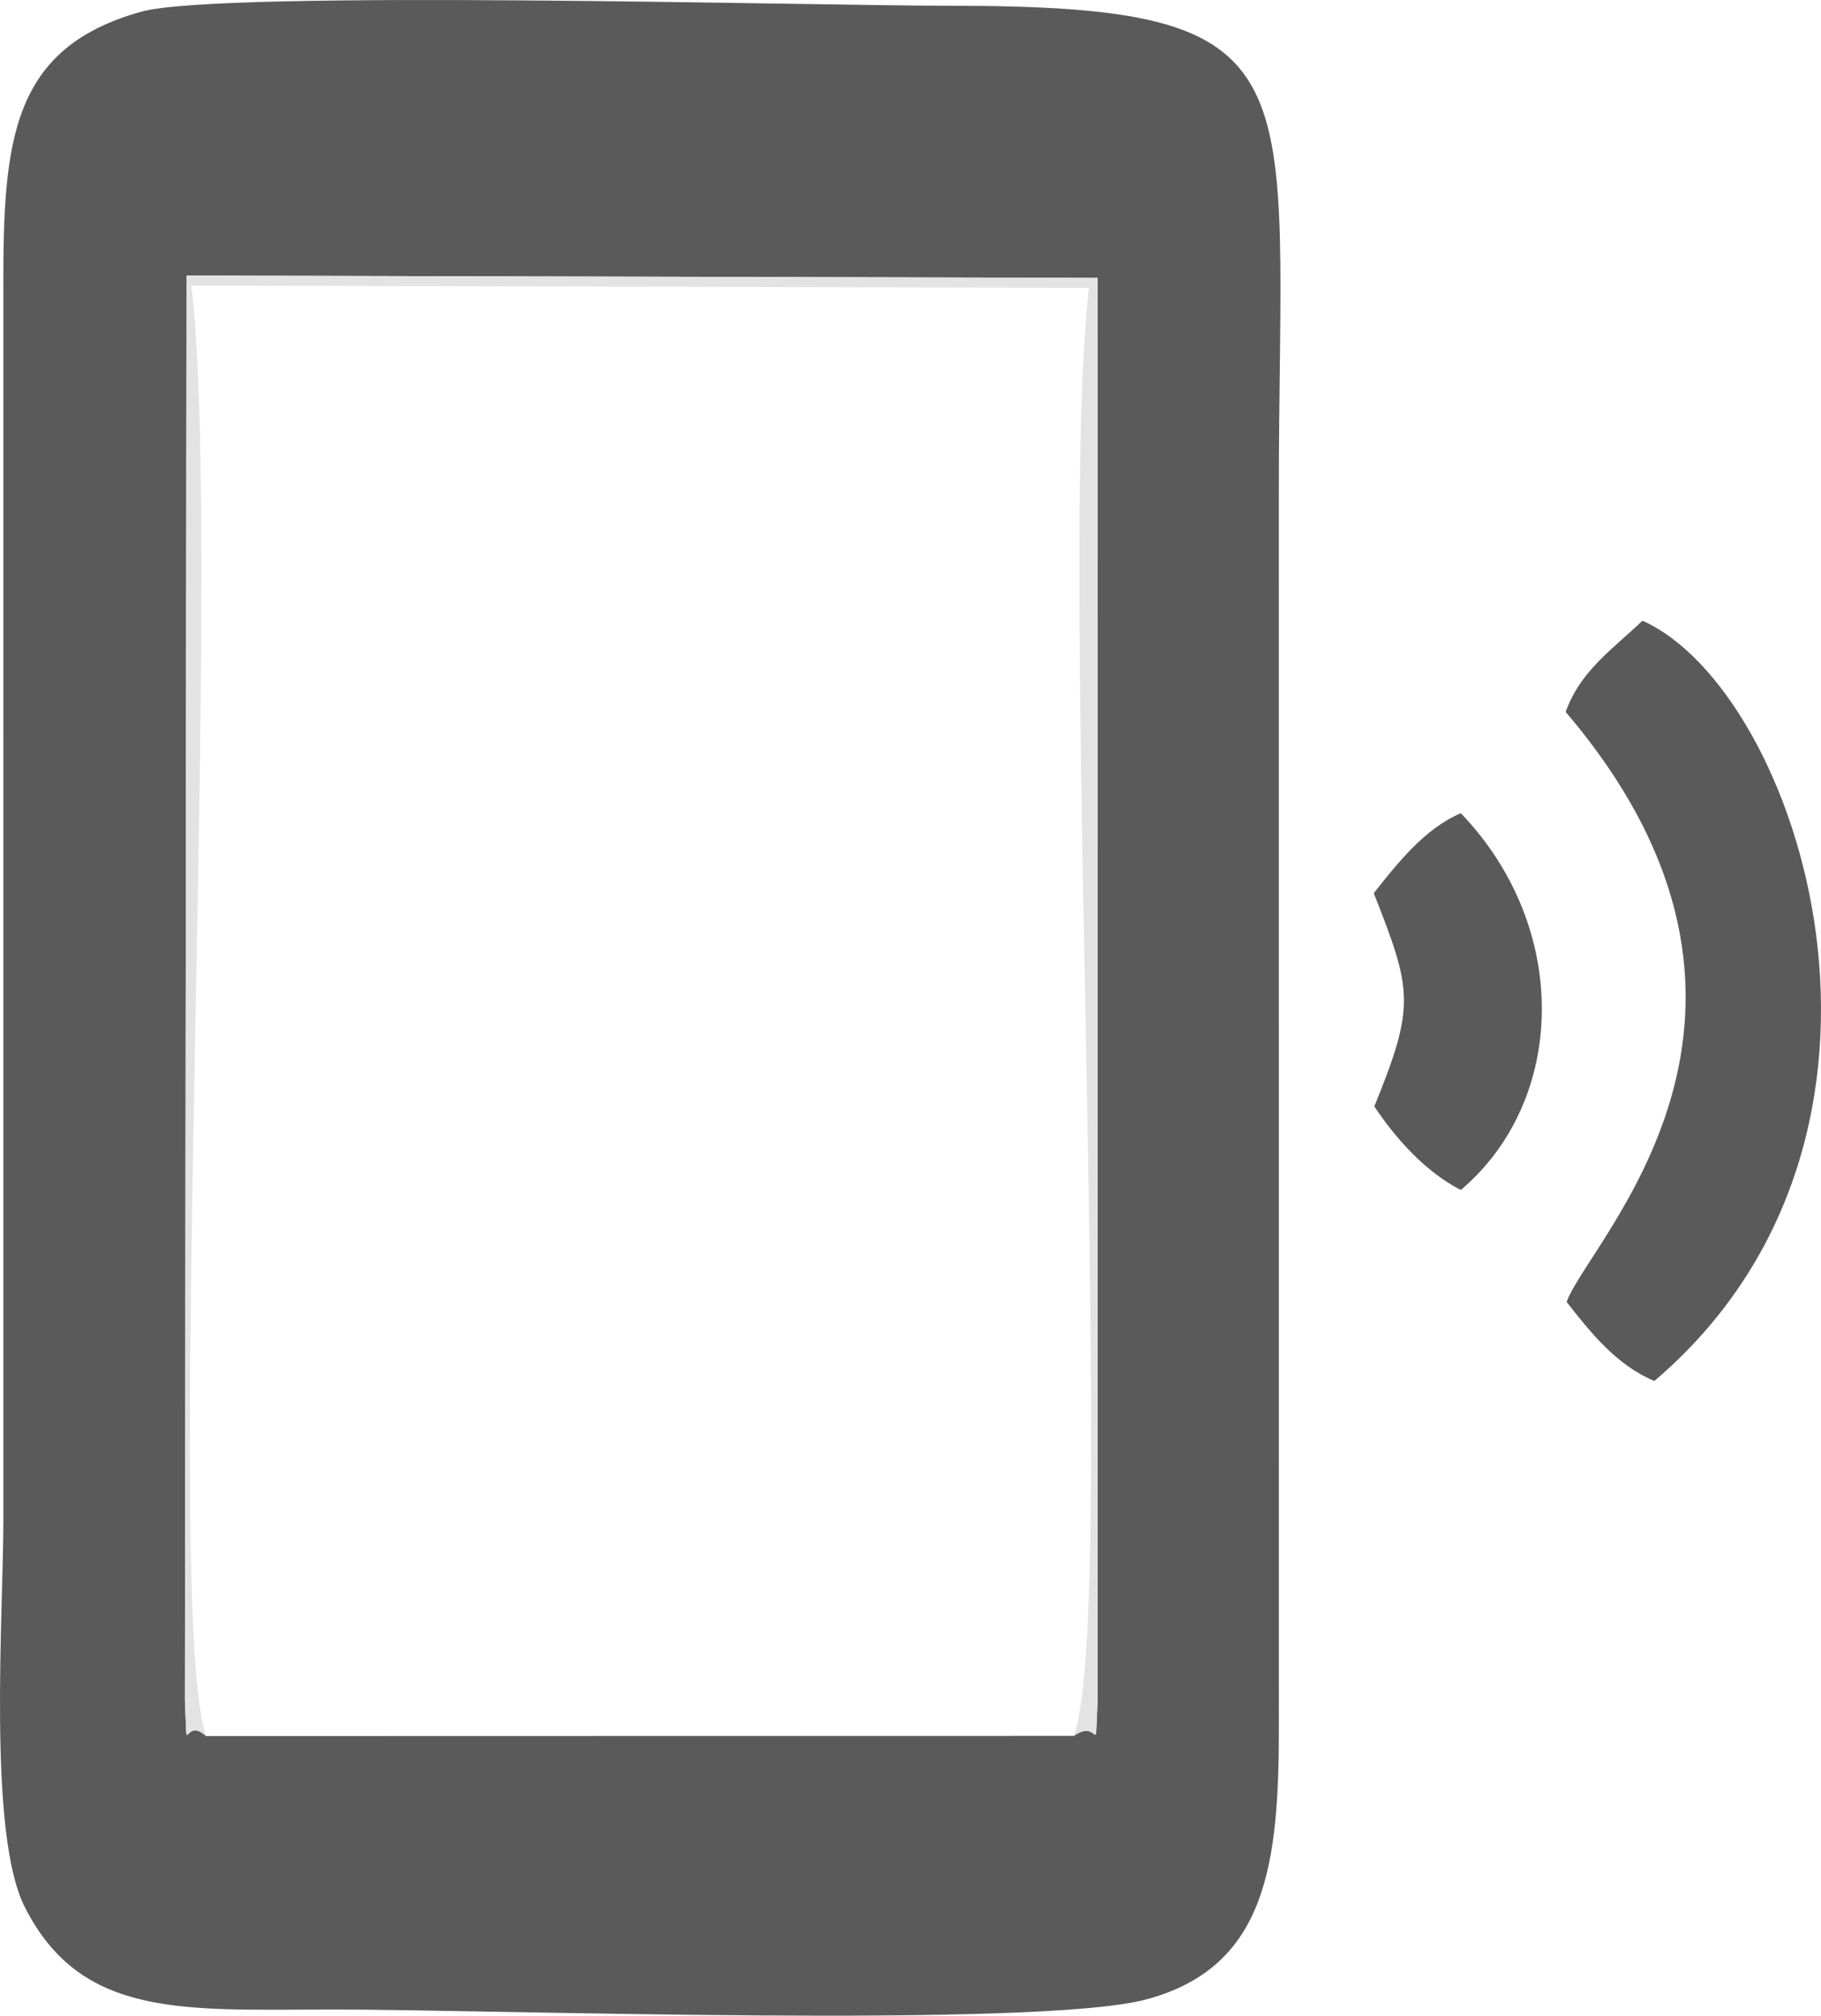
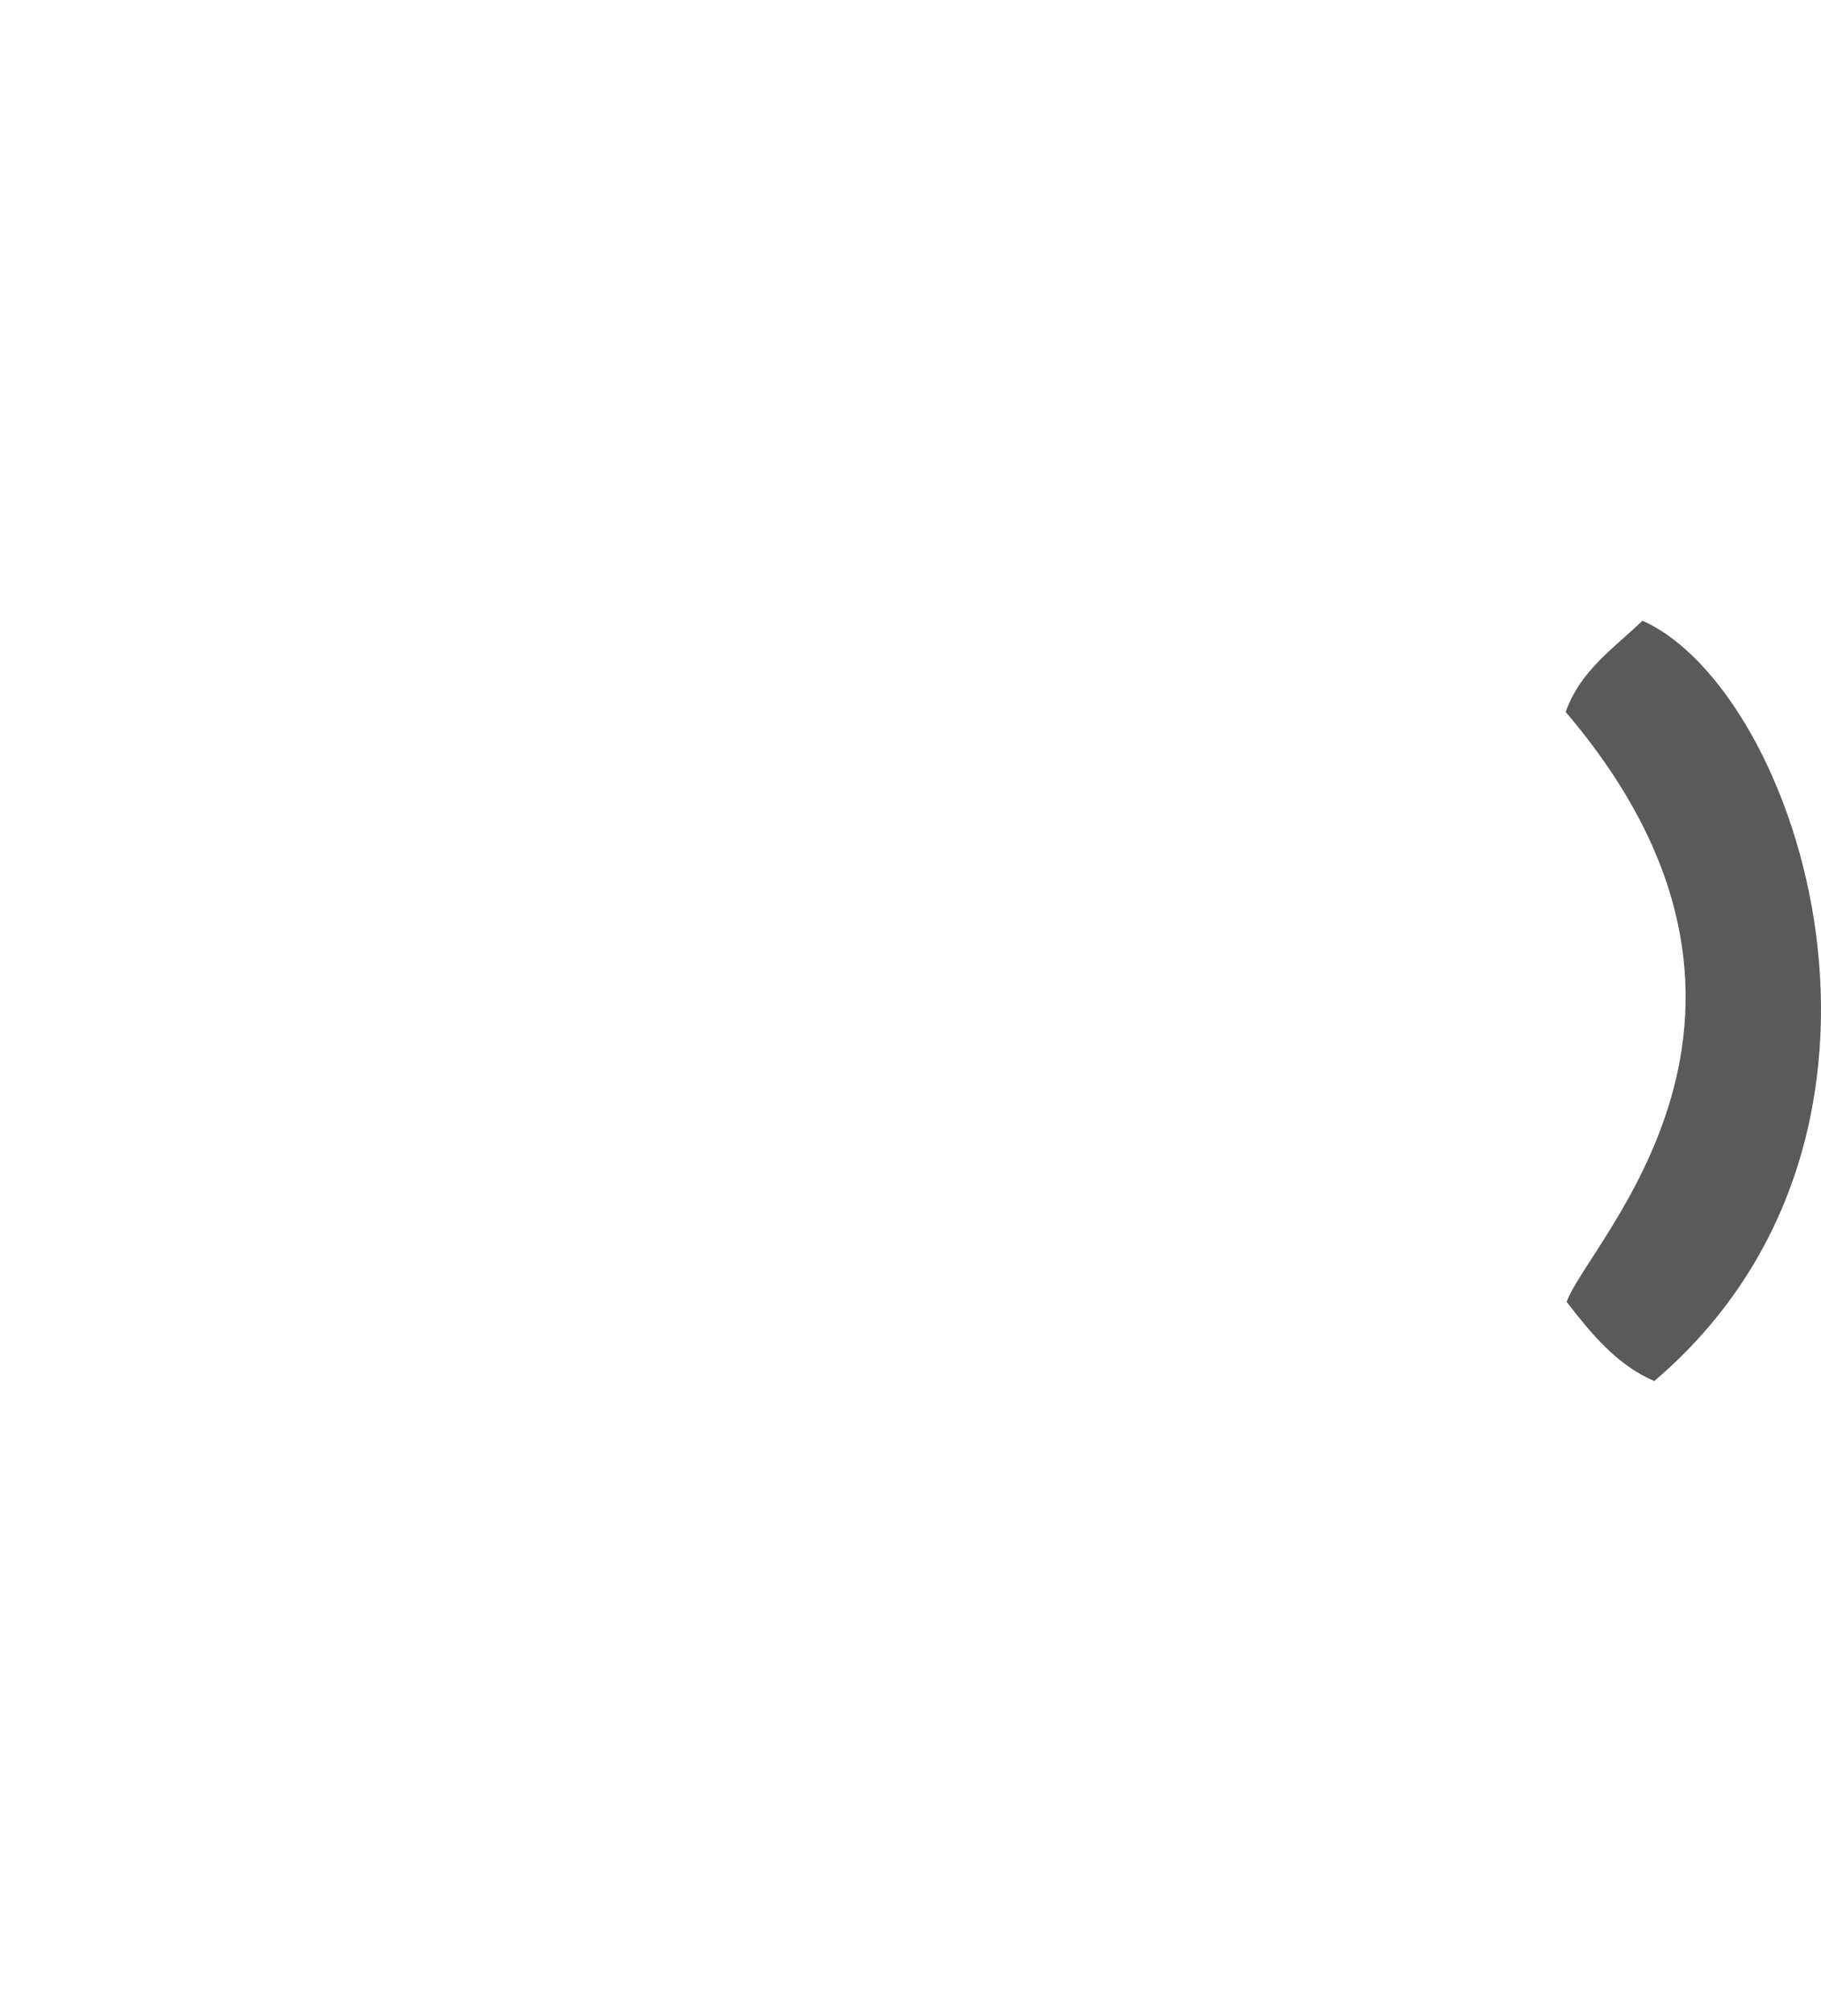
<svg xmlns="http://www.w3.org/2000/svg" xml:space="preserve" width="42.333mm" height="46.847mm" version="1.1" style="shape-rendering:geometricPrecision; text-rendering:geometricPrecision; image-rendering:optimizeQuality; fill-rule:evenodd; clip-rule:evenodd" viewBox="0 0 1799.85 1991.75">
  <defs>
    <style type="text/css">
   
    .fil0 {fill:#5A5A5A}
    .fil1 {fill:#E3E3E3}
   
  </style>
  </defs>
  <g id="Camada_x0020_1">
    <g id="_2491292077712">
-       <path class="fil0" d="M1061.38 1715.28l-857.65 0.2c-23.32,-21.1 -18.16,28.97 -20.96,-35.3l1.58 -1407.92 900.47 2.32 0.07 1405.6c-3.14,61.78 3.14,16.42 -23.51,35.1zm-921.72 -1703.75c-128.62,35.81 -136.69,127.5 -136.34,273.56l0.03 1215.08c0,94.75 -15.76,311.17 21.05,384.08 56.07,111.07 158.3,101.49 305.63,101.4 152.04,-0.09 694.61,19.01 802.76,-9.94 119.96,-32.11 131.52,-134.87 131.22,-273.03l-0.04 -1215.08c0,-419.41 43.72,-482 -326.41,-481.93 -132.42,0.03 -719.18,-16.06 -797.91,5.86z" />
      <path class="fil0" d="M1547.49 703.48c255.35,299.66 21.96,523.01 0.96,582.99 23.76,30.45 49.34,62.43 86.66,78.14 287.37,-244.72 142.71,-682.65 -11.73,-751.27 -28.35,27.28 -61.24,48.99 -75.89,90.14z" />
-       <path class="fil0" d="M1357.8 882.54c37.87,96.21 41.41,110.44 0.55,210.76 21.88,32.75 51.08,64.94 85.5,82.55 104.37,-88.43 109.16,-258.55 0,-372.33 -35.47,15.17 -62.09,48.72 -86.05,79.03z" />
-       <path class="fil1" d="M203.73 1715.48c-42.99,-124.12 17.59,-1164.25 -14.51,-1433.28l887.09 2.27c-31.57,272.76 30.03,1307.54 -14.93,1430.81 26.65,-18.69 20.37,26.68 23.51,-35.1l-0.07 -1405.6 -900.47 -2.32 -1.58 1407.92c2.8,64.28 -2.36,14.2 20.96,35.3z" />
    </g>
  </g>
</svg>